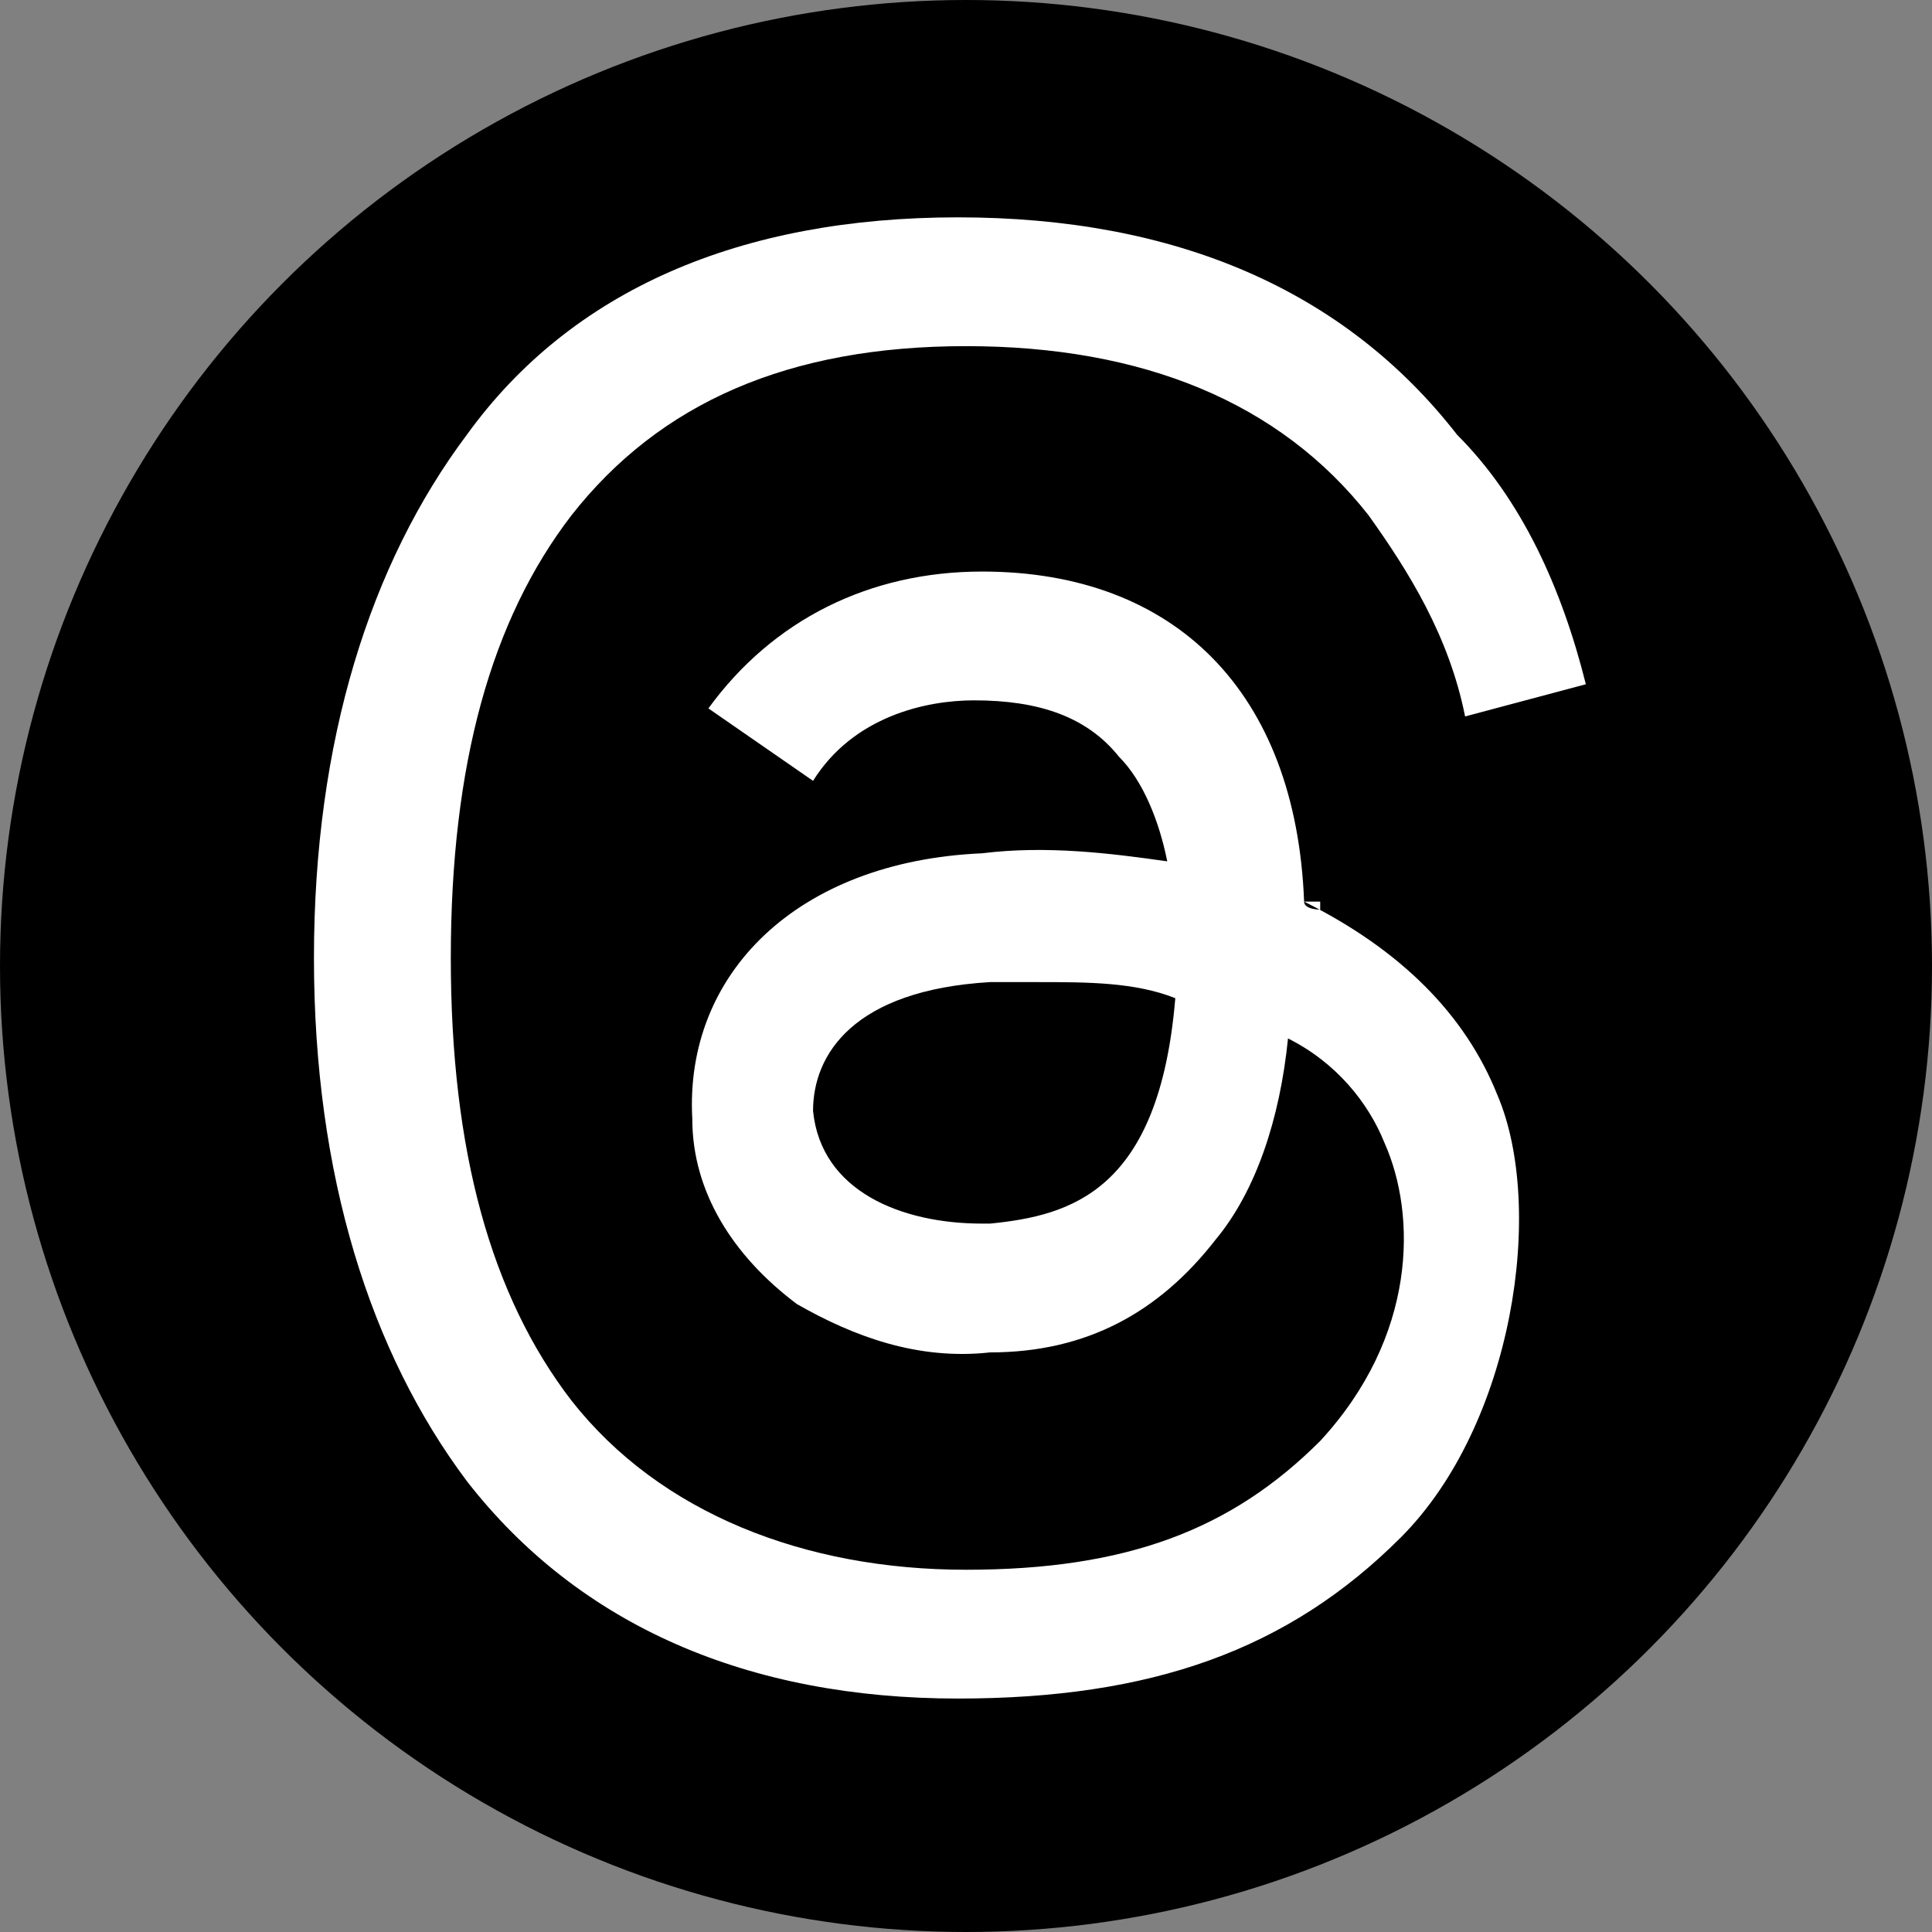
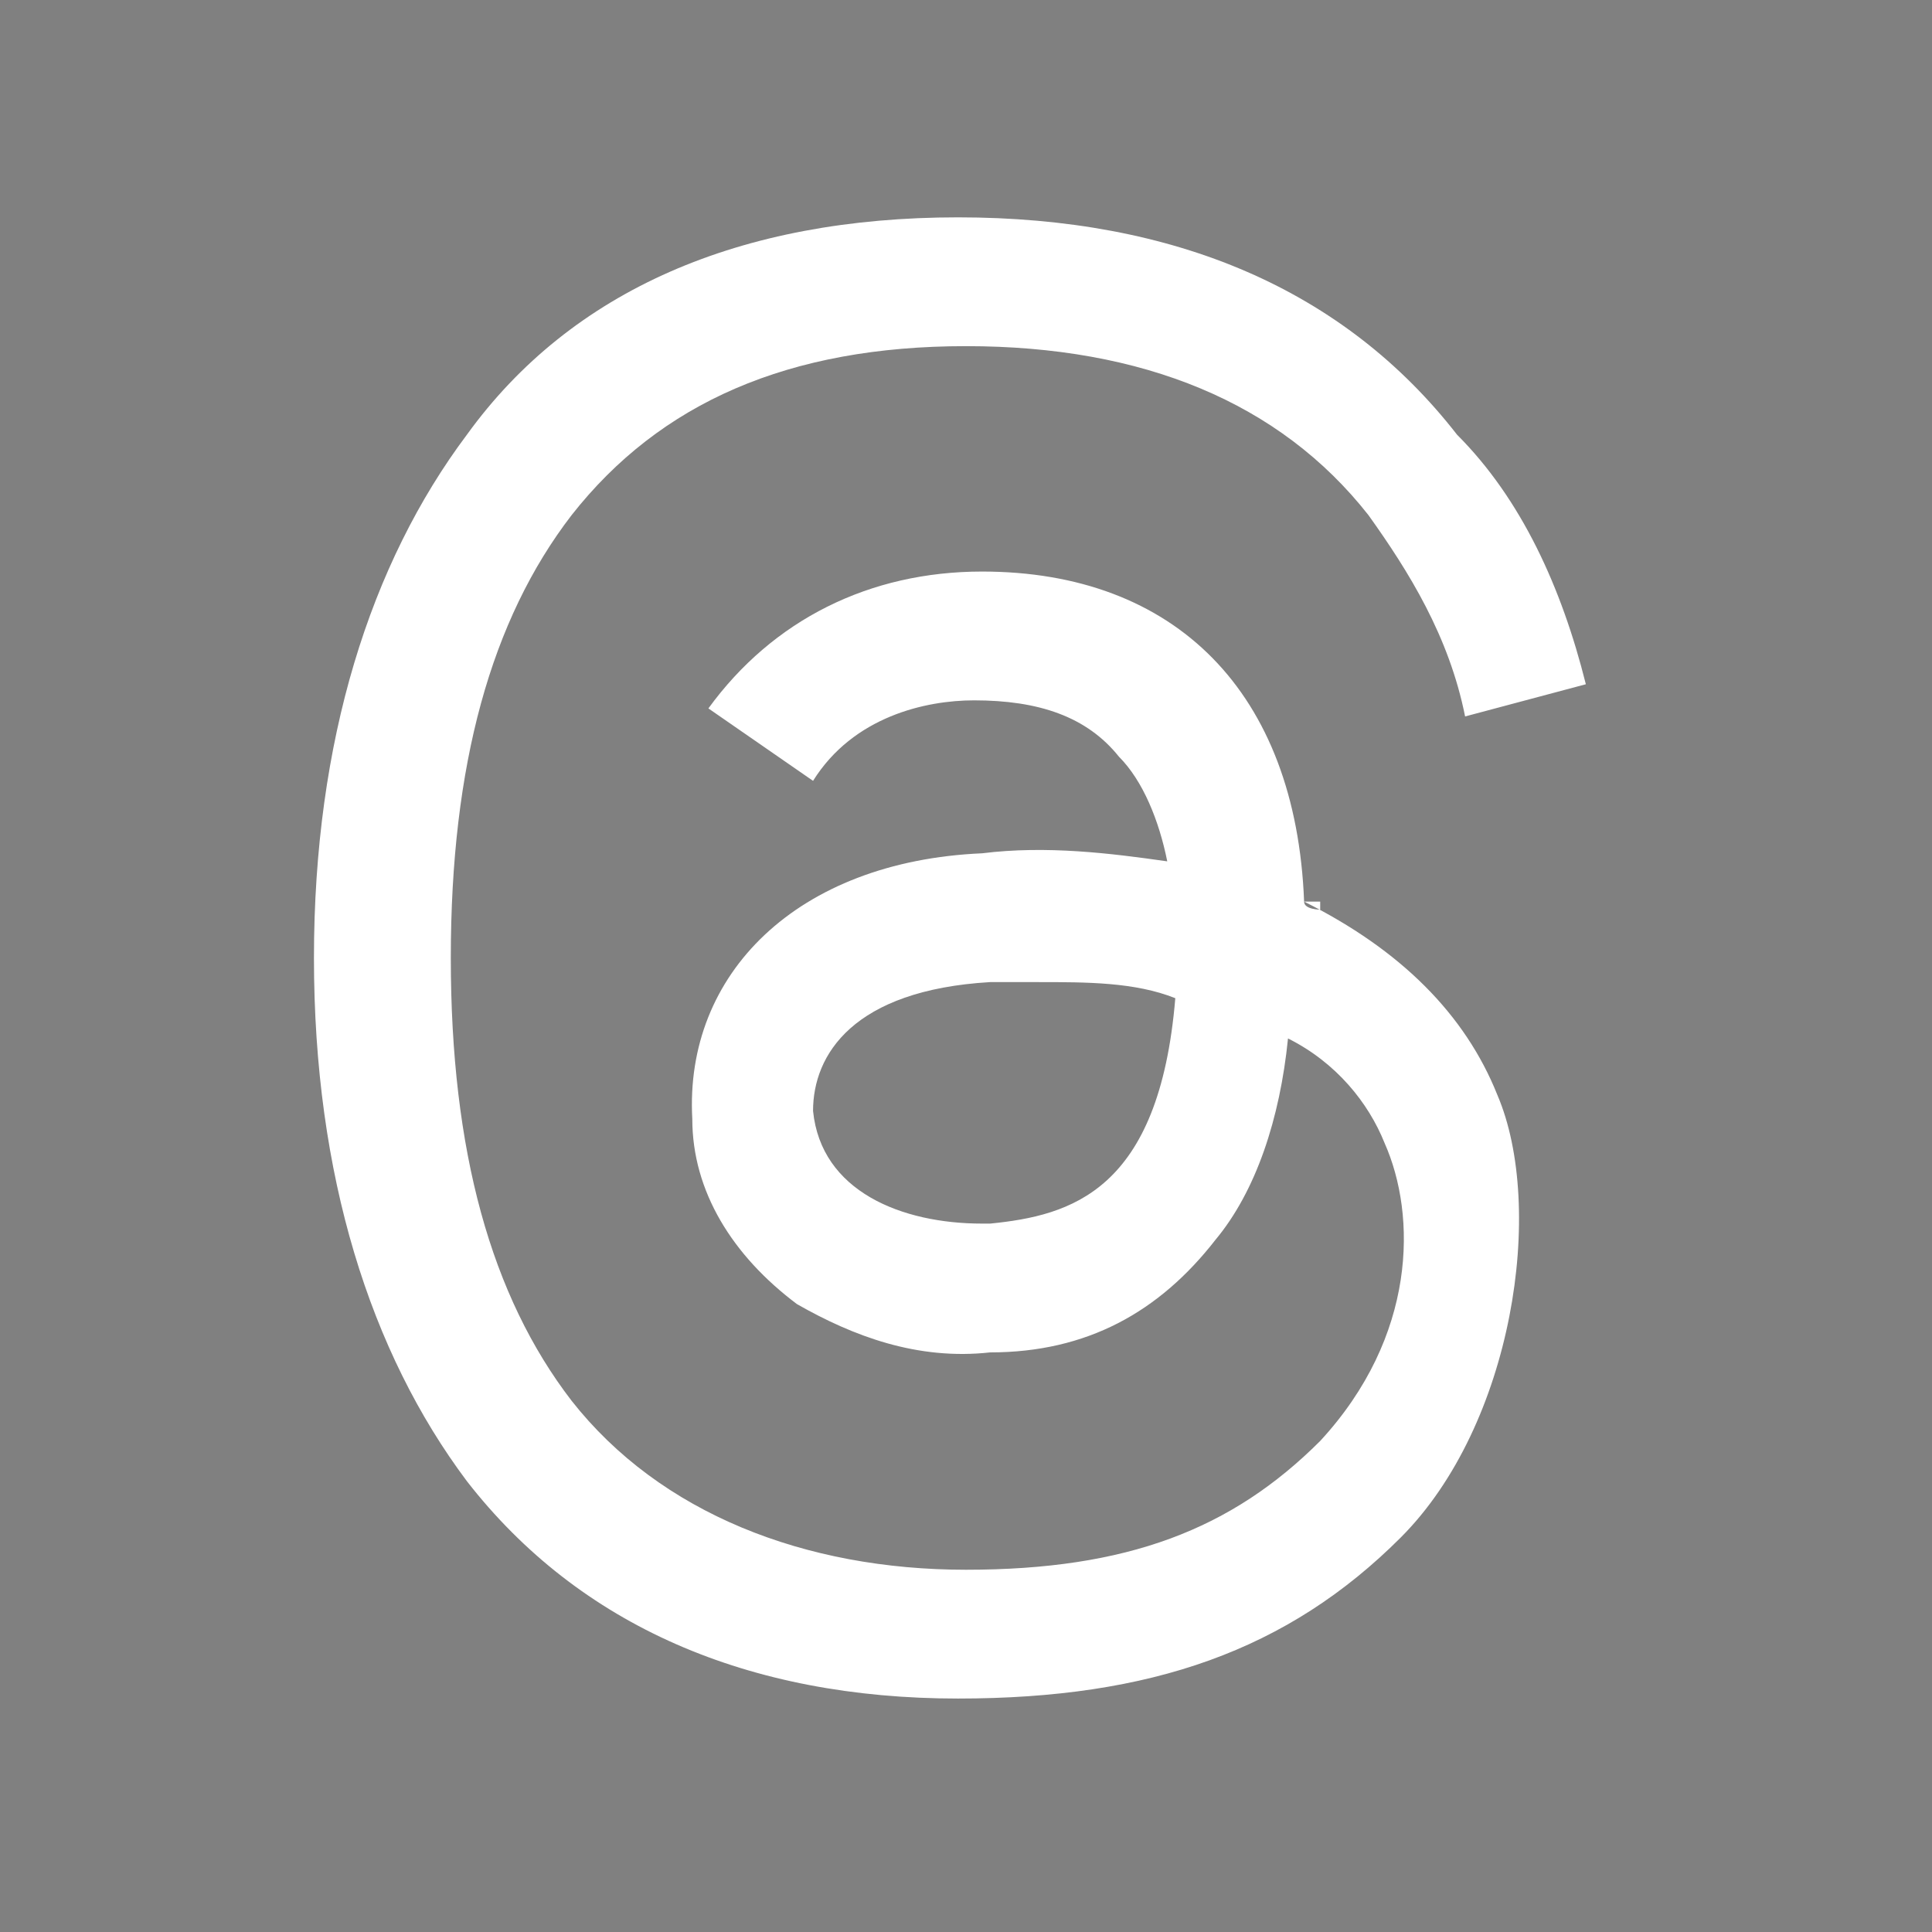
<svg xmlns="http://www.w3.org/2000/svg" id="Layer_1" version="1.1" viewBox="0 0 24 24">
  <rect x="0" y="0" width="24" height="24" fill="#808080" stroke="none" />
  <defs>
    <style>
      .st0 {
        fill: #fff;
      }
    </style>
  </defs>
-   <circle cx="12" cy="12" r="12" />
  <path class="st0" d="M16.4,11.3s-.2,0-.2-.1c-.1-2.6-1.6-4.1-4-4.1h0c-1.4,0-2.6.6-3.4,1.7l1.3.9c.5-.8,1.4-1,2-1s0,0,0,0c.8,0,1.4.2,1.8.7.3.3.5.8.6,1.3-.7-.1-1.5-.2-2.3-.1-2.3.1-3.7,1.5-3.6,3.3,0,.9.5,1.7,1.3,2.3.7.4,1.5.7,2.4.6,1.2,0,2.1-.5,2.8-1.4.5-.6.8-1.5.9-2.5.6.3,1,.8,1.2,1.3.4.9.4,2.4-.8,3.7-1.1,1.1-2.4,1.6-4.4,1.6s-3.8-.7-4.9-2.1c-1-1.3-1.5-3.1-1.5-5.5s.5-4.2,1.5-5.5c1.1-1.4,2.7-2.1,4.9-2.1s3.9.7,5,2.1c.5.7,1,1.5,1.2,2.5l1.5-.4c-.3-1.2-.8-2.3-1.6-3.1-1.4-1.8-3.5-2.7-6.2-2.7h0c-2.7,0-4.8.9-6.1,2.7-1.2,1.6-1.9,3.8-1.9,6.5h0c0,2.7.7,4.9,1.9,6.5,1.4,1.8,3.5,2.7,6.1,2.7h0c2.4,0,4.1-.6,5.5-2s1.8-4.1,1.2-5.5c-.4-1-1.2-1.8-2.4-2.4h.2ZM12.2,15.2c-1,0-2-.4-2.1-1.4,0-.7.5-1.5,2.2-1.6h.6c.6,0,1.2,0,1.7.2-.2,2.4-1.3,2.7-2.3,2.8h-.1Z" />
</svg>